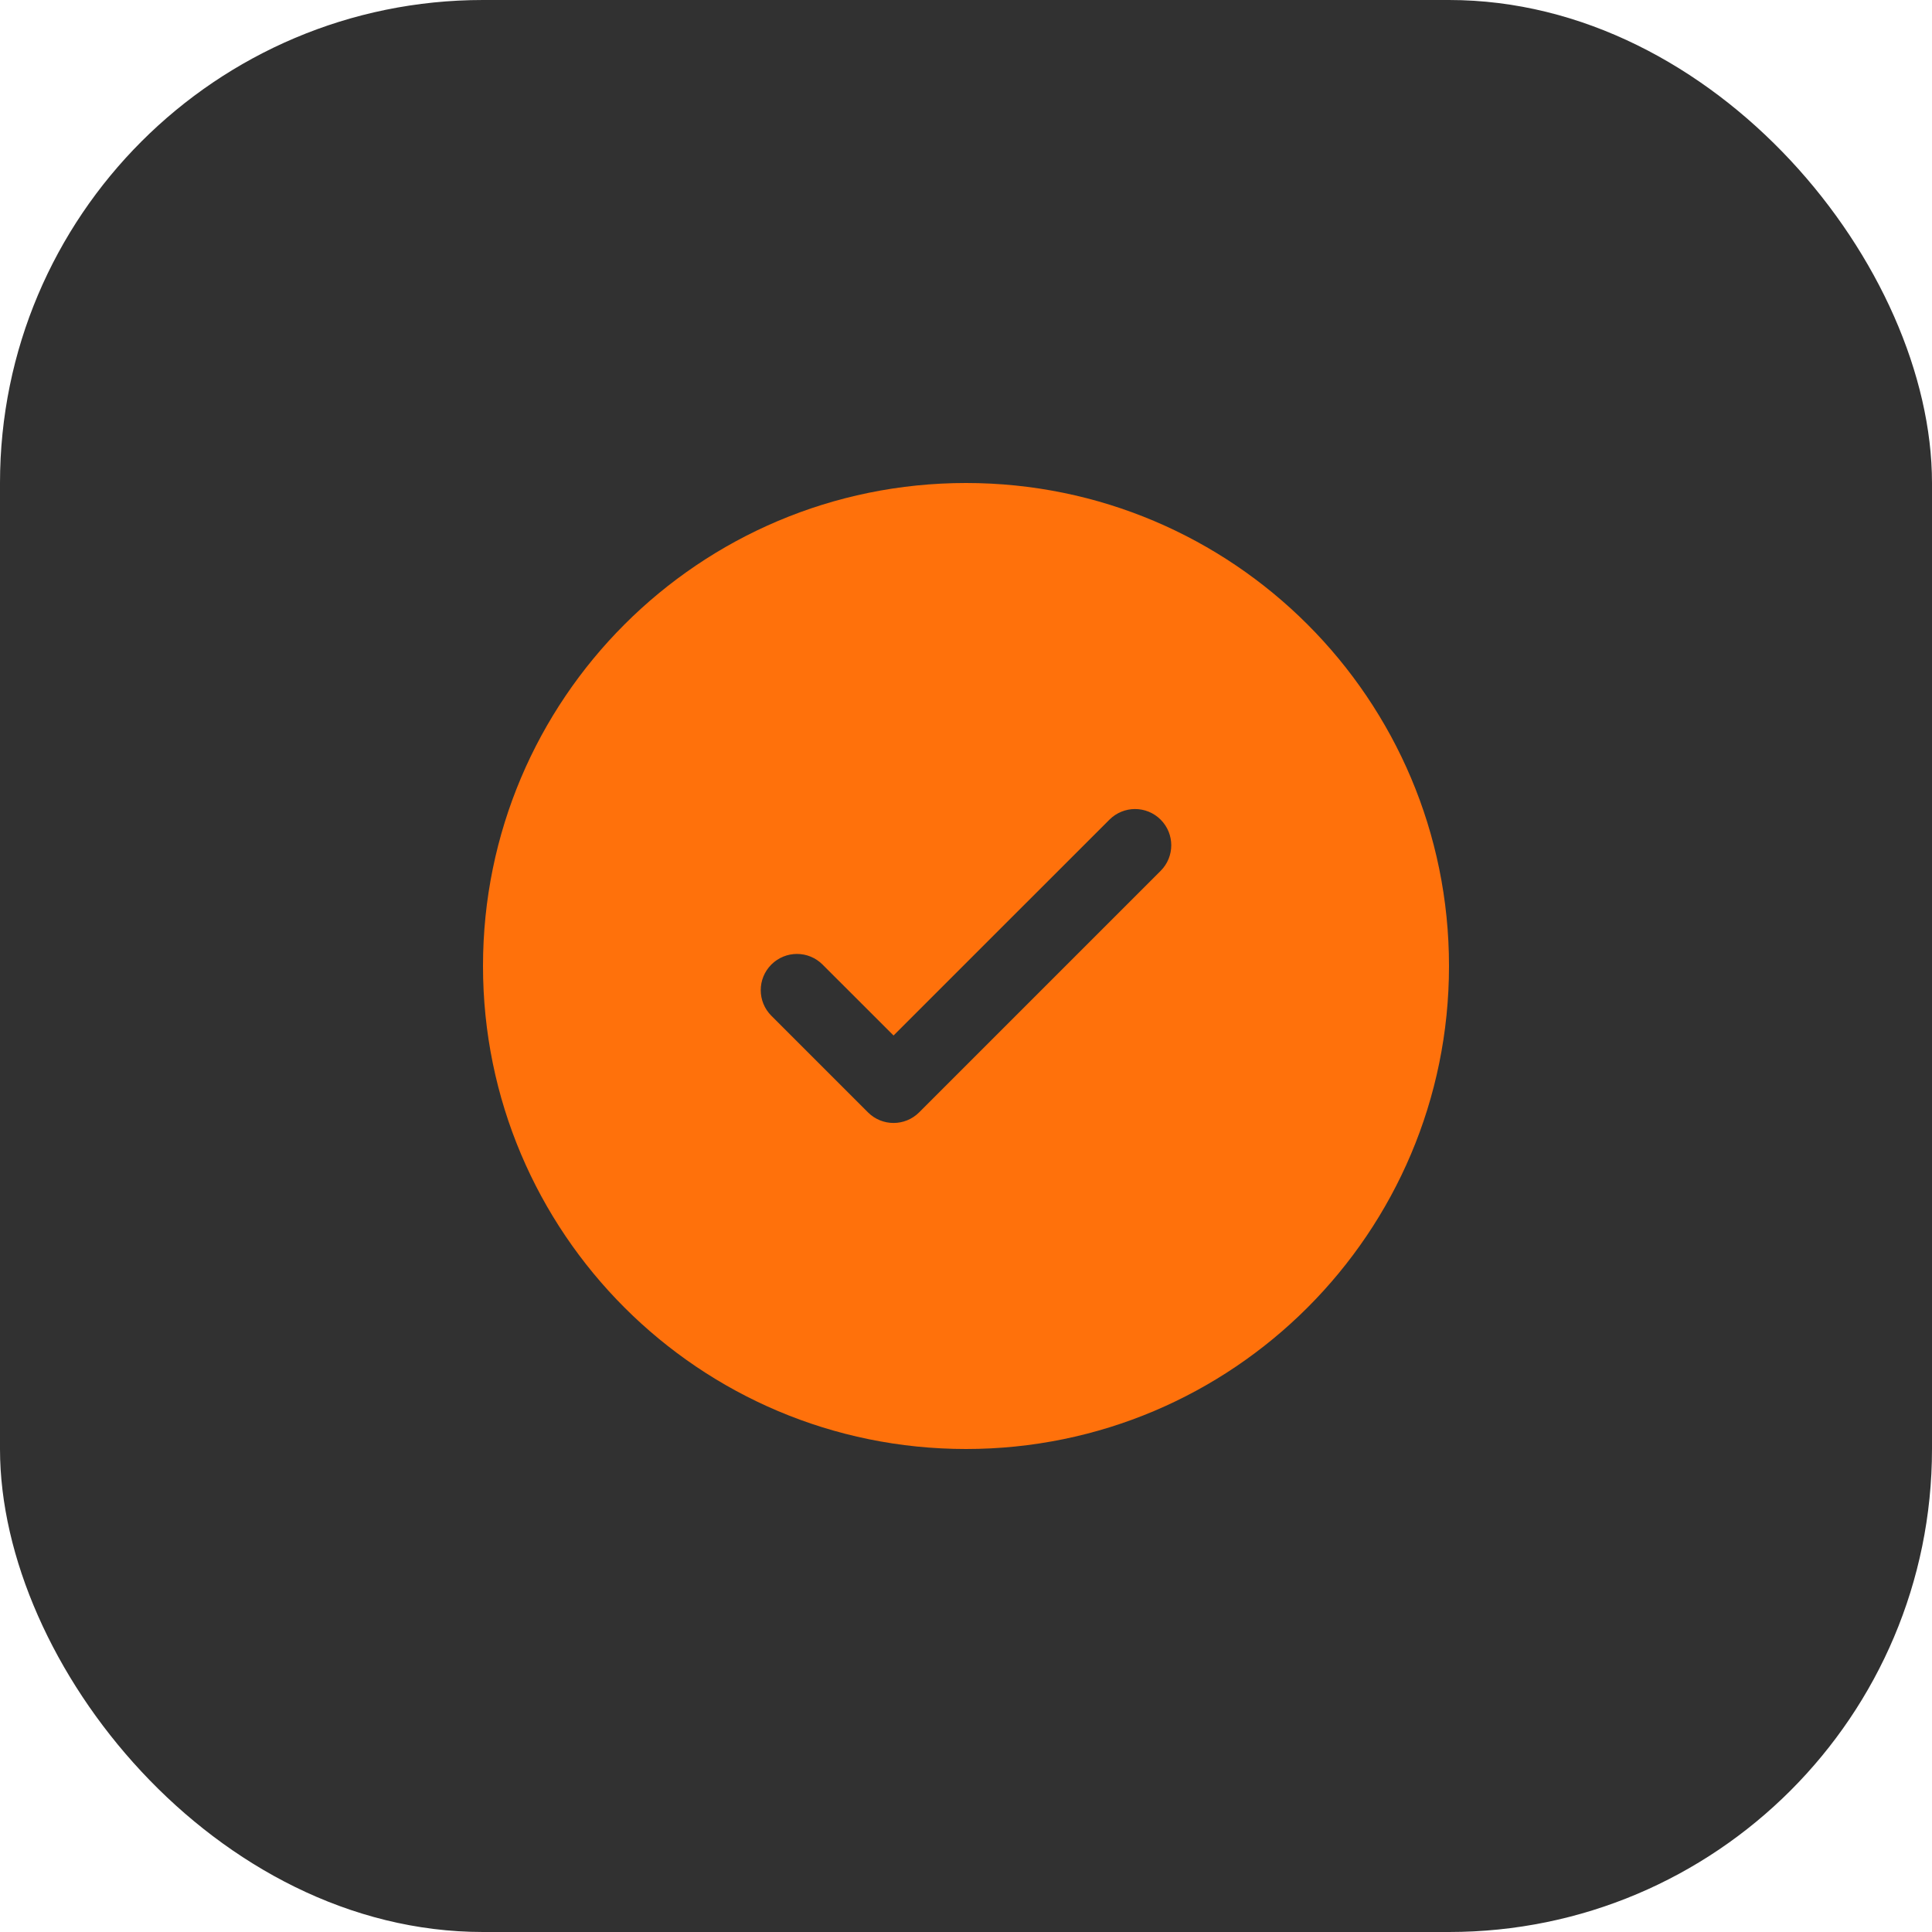
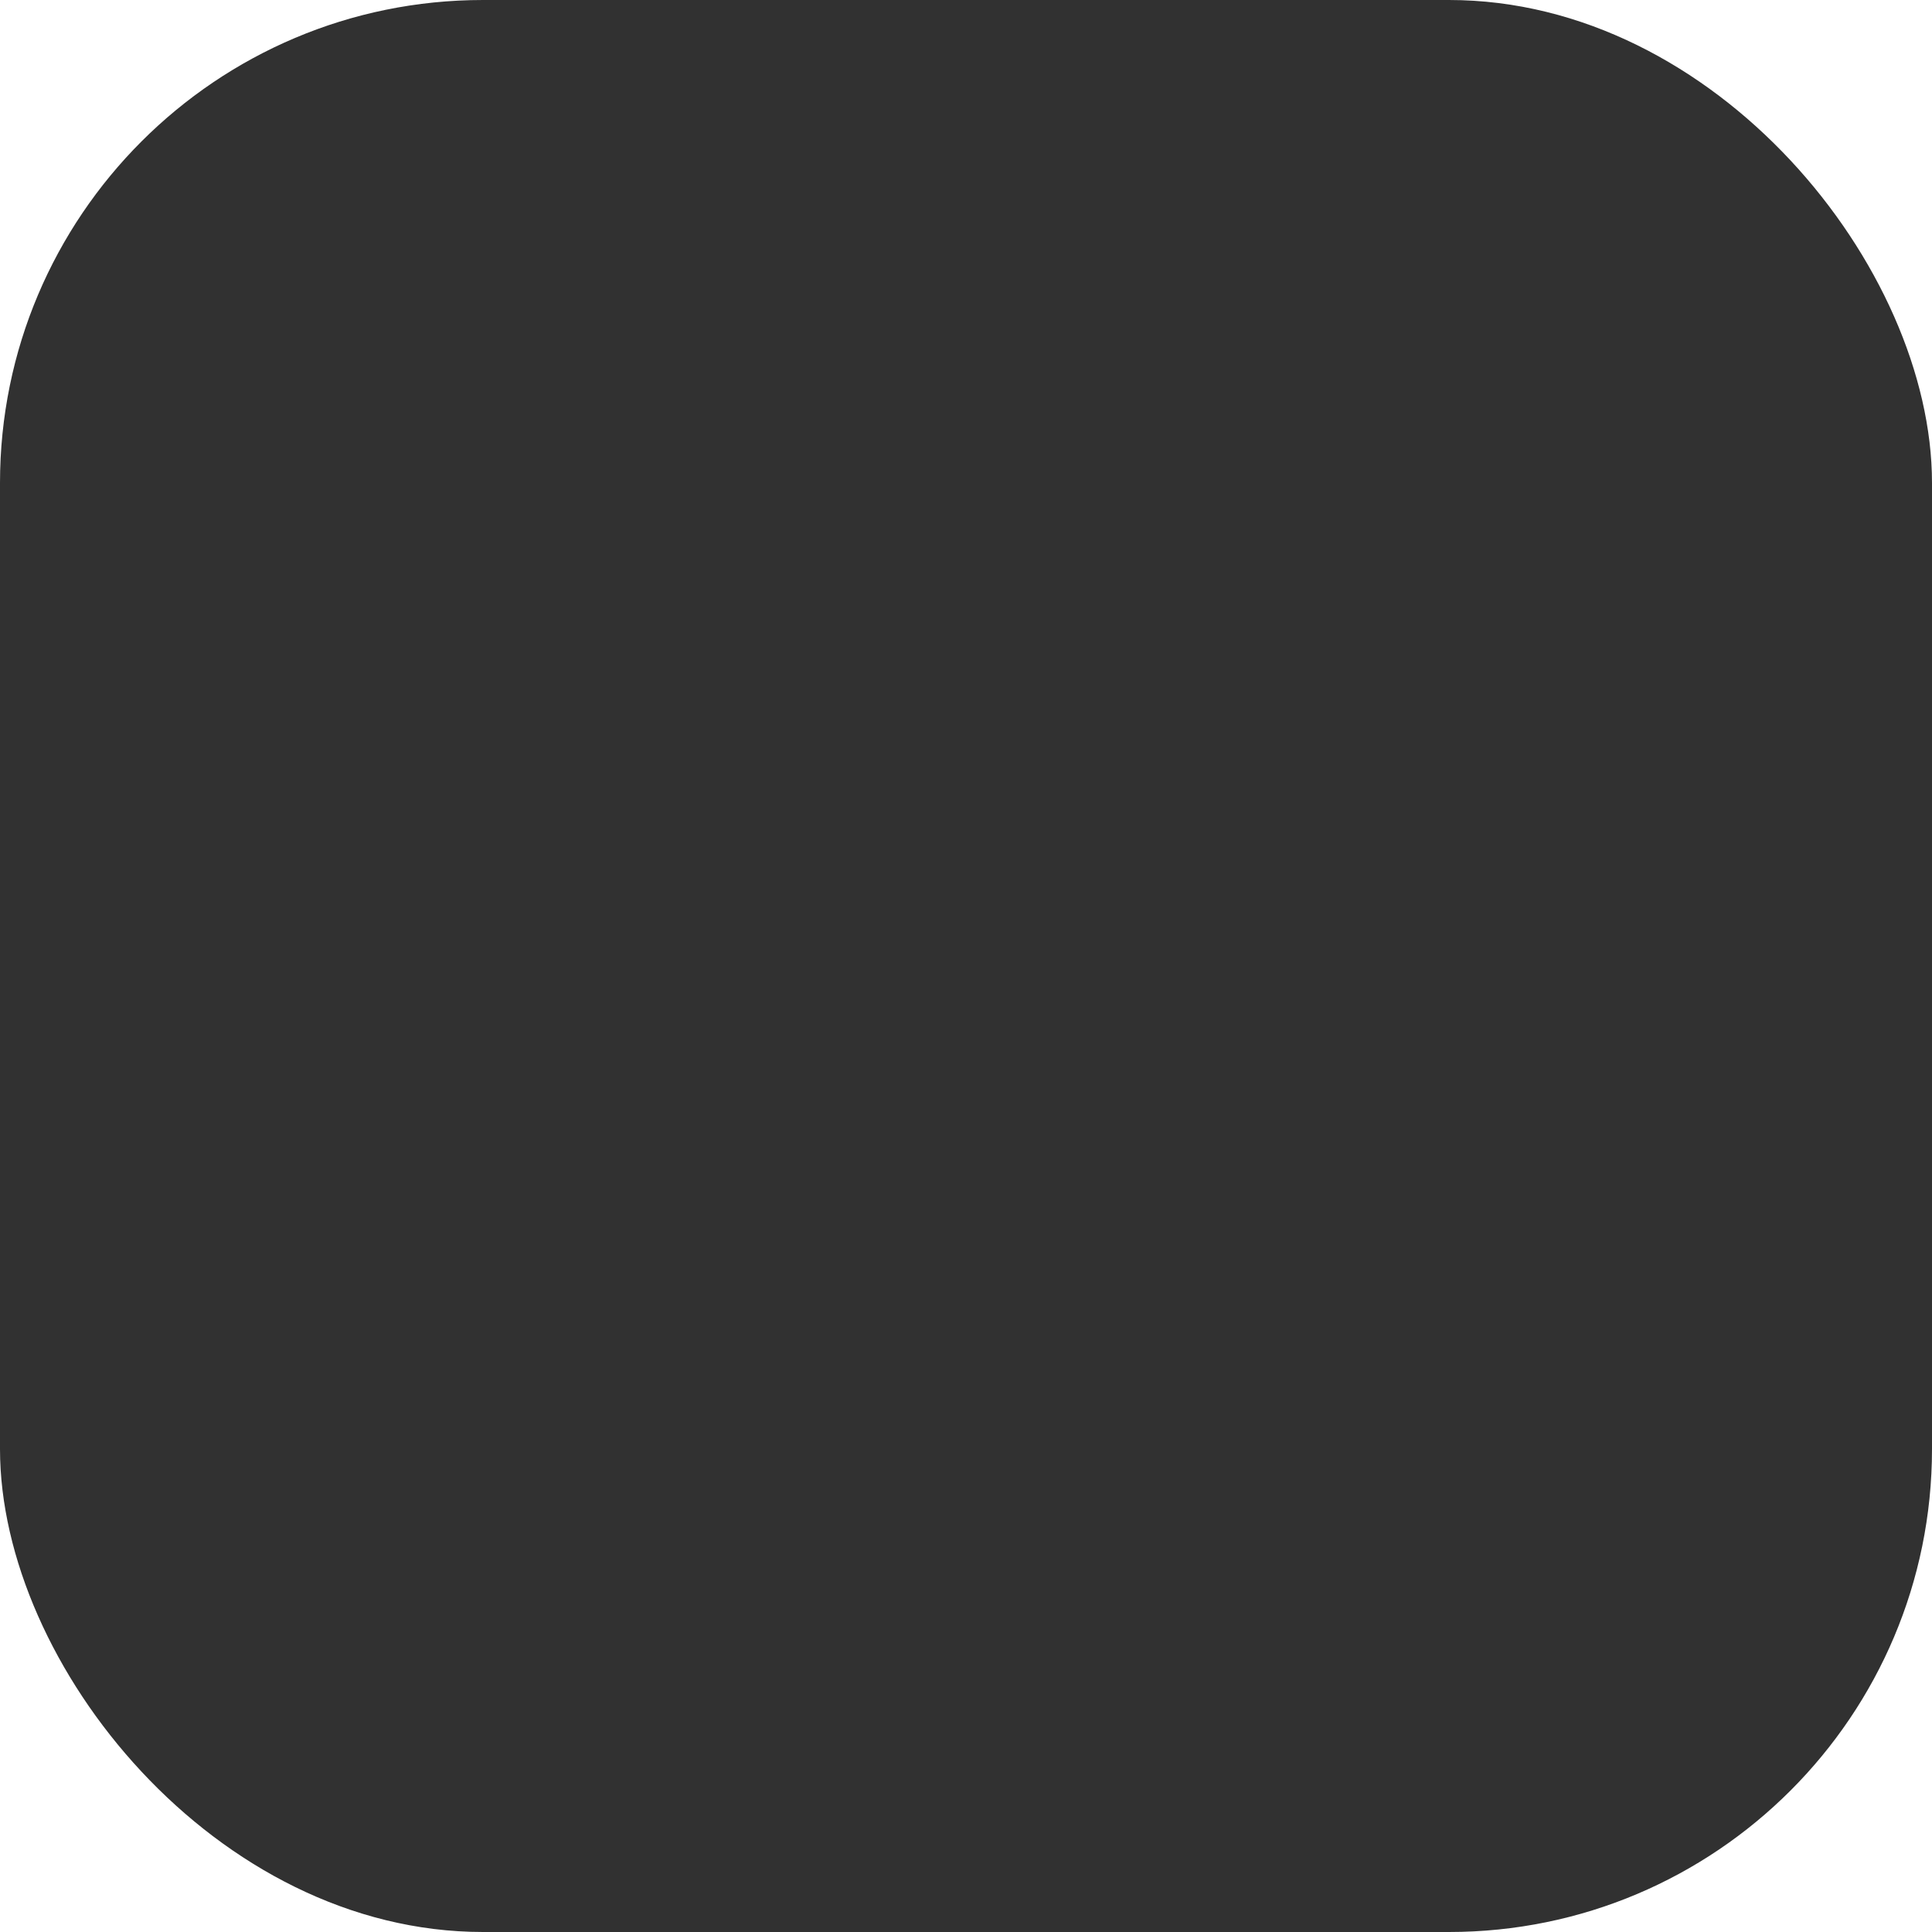
<svg xmlns="http://www.w3.org/2000/svg" width="40" height="40" viewBox="0 0 40 40" fill="none">
  <rect width="40" height="40" rx="10" fill="#313131" />
-   <path fill-rule="evenodd" clip-rule="evenodd" d="M30 20C30 25.523 25.523 30 20 30C14.477 30 10 25.523 10 20C10 14.477 14.477 10 20 10C25.523 10 30 14.477 30 20ZM24.03 16.97C24.323 17.263 24.323 17.737 24.03 18.03L19.03 23.03C18.737 23.323 18.263 23.323 17.97 23.03L15.97 21.03C15.677 20.737 15.677 20.263 15.97 19.97C16.263 19.677 16.737 19.677 17.03 19.97L18.5 21.439L20.735 19.204L22.97 16.97C23.263 16.677 23.737 16.677 24.03 16.97Z" fill="#FF710B" />
</svg>